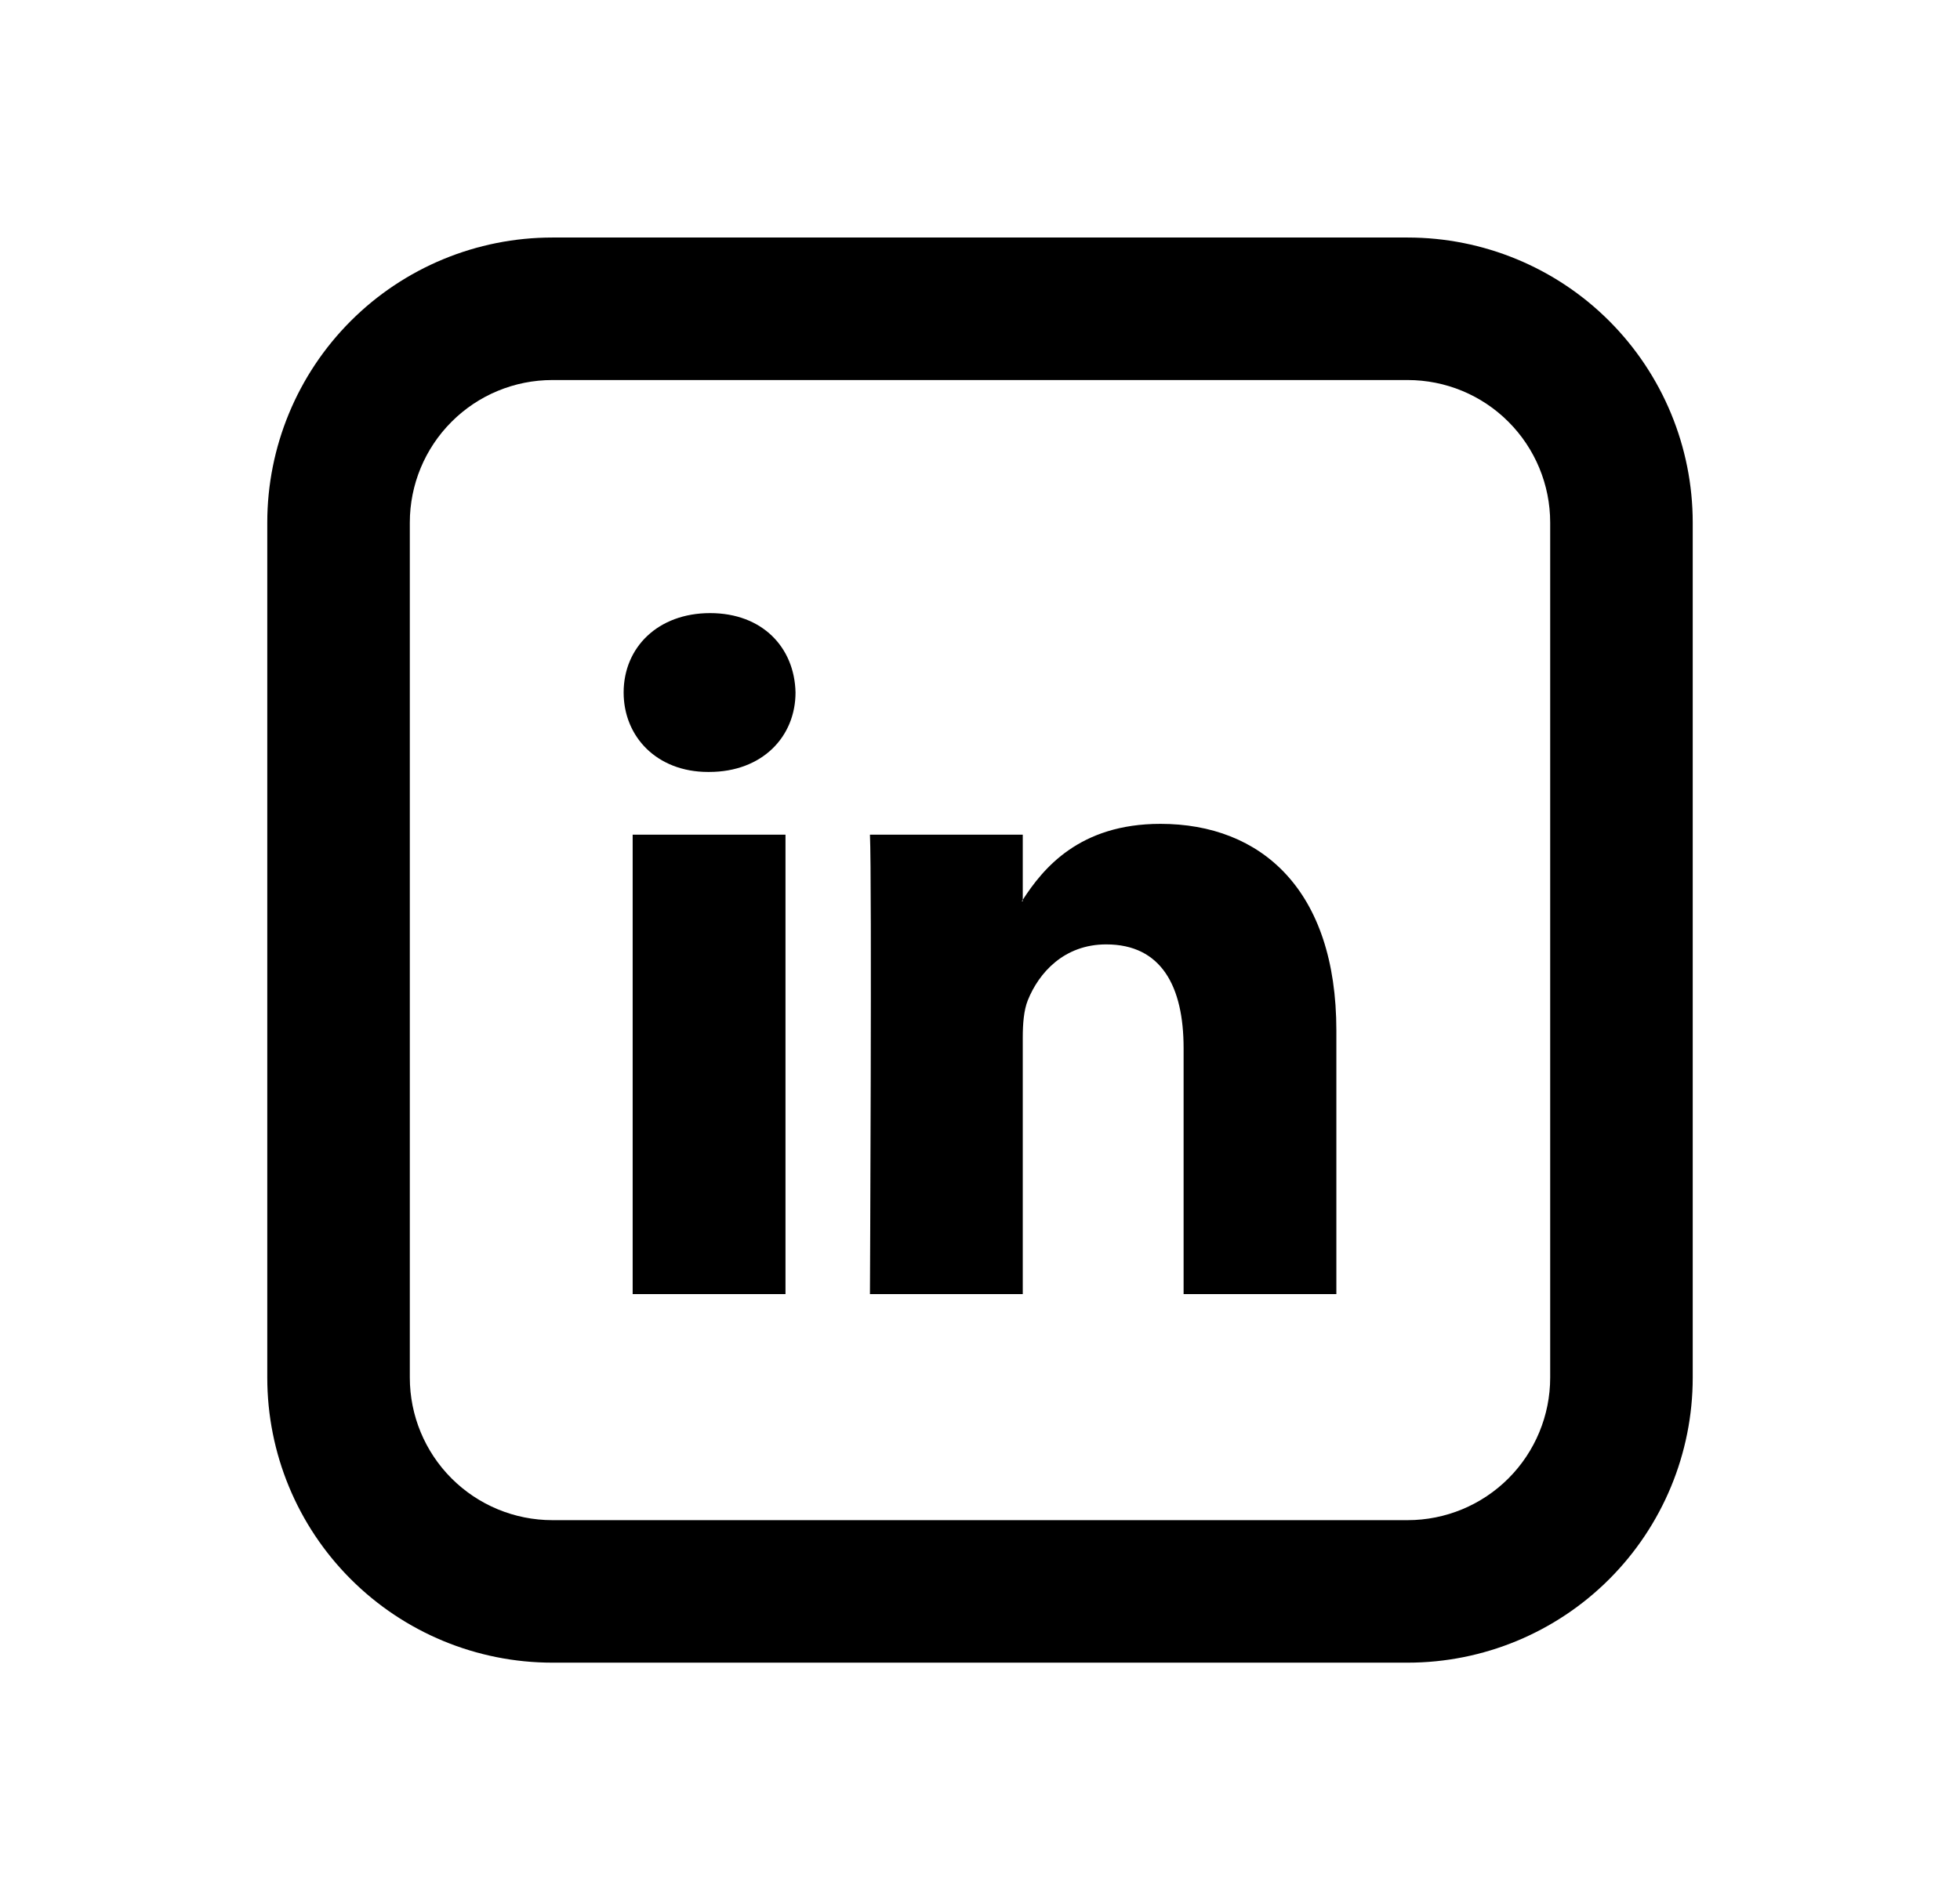
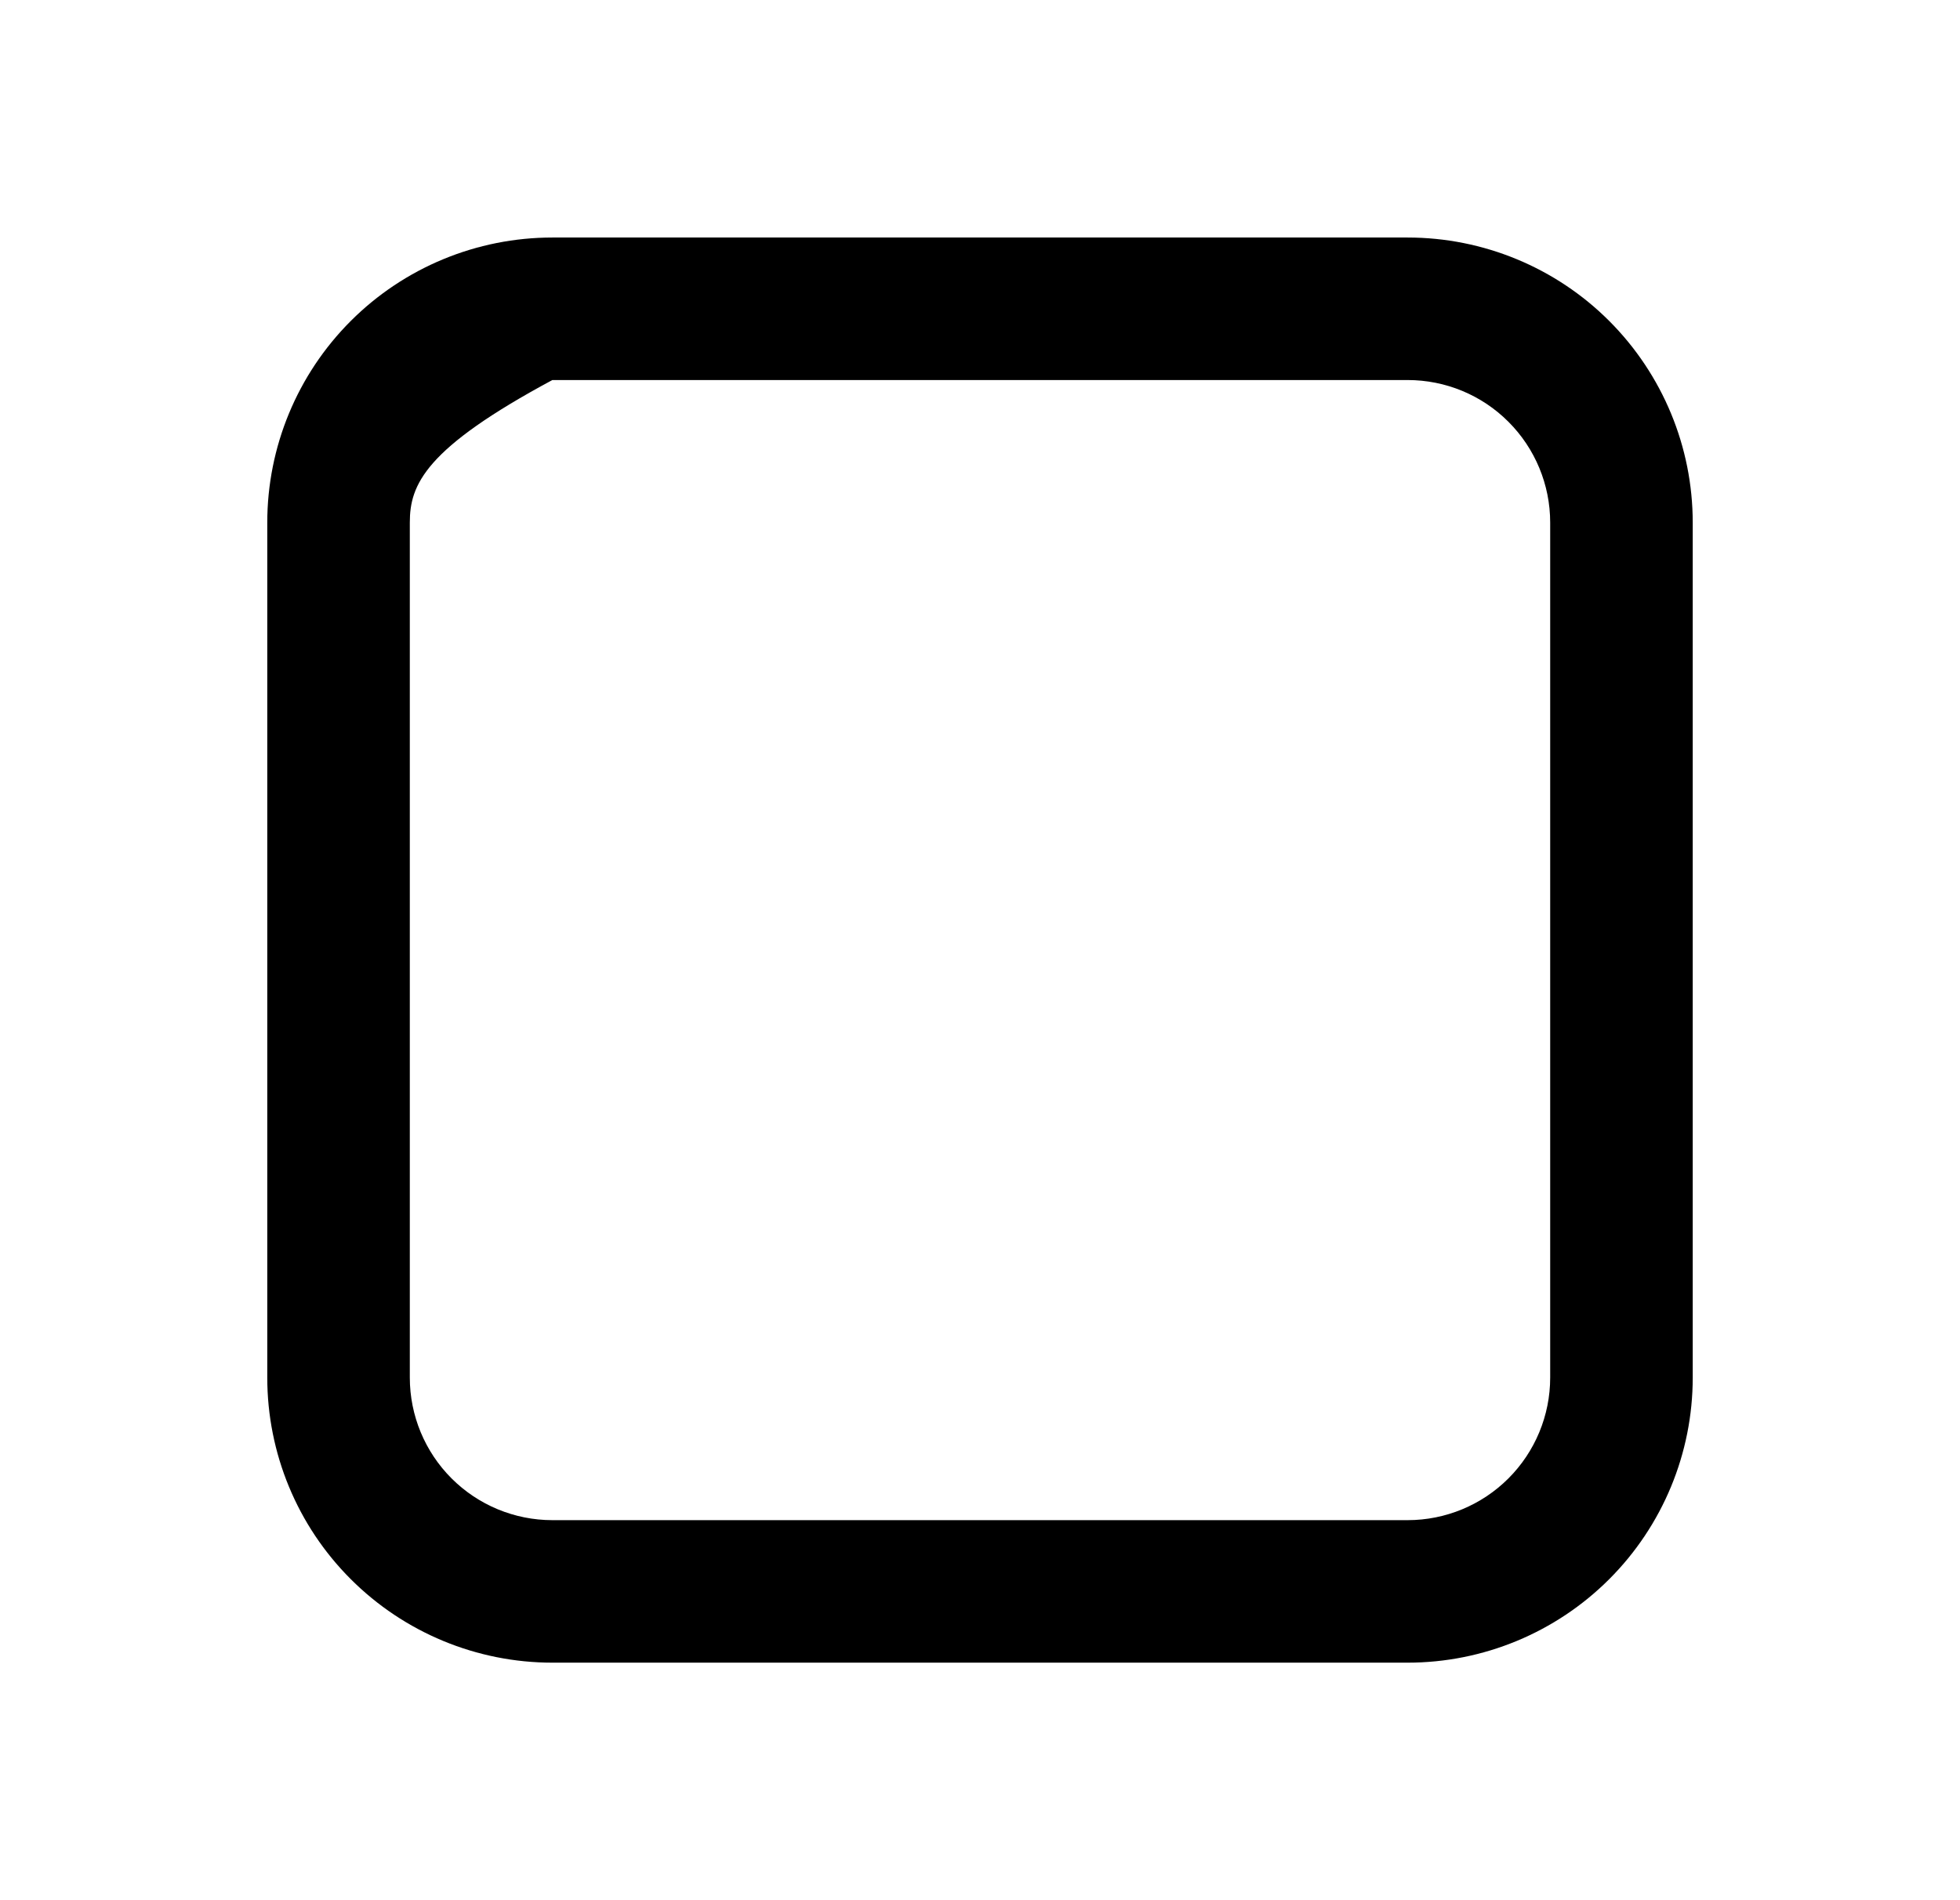
<svg xmlns="http://www.w3.org/2000/svg" width="33" height="32" viewBox="0 0 33 32" fill="none">
-   <path d="M22.5 17.356V21.793H19.928V17.652C19.928 16.613 19.556 15.904 18.625 15.904C17.915 15.904 17.491 16.382 17.305 16.845C17.238 17.011 17.22 17.241 17.22 17.471V21.793H14.647C14.647 21.793 14.682 14.782 14.647 14.056H17.22V15.152L17.203 15.177H17.22V15.153C17.562 14.625 18.172 13.874 19.538 13.874C21.23 13.874 22.5 14.98 22.5 17.356V17.356ZM11.956 10.325C11.076 10.325 10.5 10.904 10.5 11.662C10.5 12.406 11.059 13 11.922 13H11.939C12.836 13 13.394 12.405 13.394 11.662C13.378 10.904 12.836 10.325 11.956 10.325ZM10.652 21.793H13.225V14.056H10.652V21.793V21.793Z" fill="black" />
-   <path d="M9.3 6.4C8.663 6.4 8.053 6.652 7.603 7.103C7.153 7.553 6.9 8.163 6.9 8.8V23.2C6.9 23.836 7.153 24.447 7.603 24.897C8.053 25.347 8.663 25.6 9.3 25.6H23.7C24.337 25.6 24.947 25.347 25.397 24.897C25.847 24.447 26.1 23.836 26.1 23.2V8.8C26.1 8.163 25.847 7.553 25.397 7.103C24.947 6.652 24.337 6.4 23.7 6.4H9.3ZM9.3 4H23.7C24.973 4 26.194 4.505 27.094 5.405C27.994 6.306 28.5 7.527 28.5 8.8V23.2C28.5 24.473 27.994 25.694 27.094 26.594C26.194 27.494 24.973 28 23.7 28H9.3C8.027 28 6.806 27.494 5.906 26.594C5.005 25.694 4.5 24.473 4.5 23.2V8.8C4.5 7.527 5.005 6.306 5.906 5.405C6.806 4.505 8.027 4 9.3 4Z" fill="black" />
+   <path d="M9.3 6.4C7.153 7.553 6.9 8.163 6.9 8.8V23.2C6.9 23.836 7.153 24.447 7.603 24.897C8.053 25.347 8.663 25.6 9.3 25.6H23.7C24.337 25.6 24.947 25.347 25.397 24.897C25.847 24.447 26.1 23.836 26.1 23.2V8.8C26.1 8.163 25.847 7.553 25.397 7.103C24.947 6.652 24.337 6.4 23.7 6.4H9.3ZM9.3 4H23.7C24.973 4 26.194 4.505 27.094 5.405C27.994 6.306 28.5 7.527 28.5 8.8V23.2C28.5 24.473 27.994 25.694 27.094 26.594C26.194 27.494 24.973 28 23.7 28H9.3C8.027 28 6.806 27.494 5.906 26.594C5.005 25.694 4.5 24.473 4.5 23.2V8.8C4.5 7.527 5.005 6.306 5.906 5.405C6.806 4.505 8.027 4 9.3 4Z" fill="black" />
</svg>